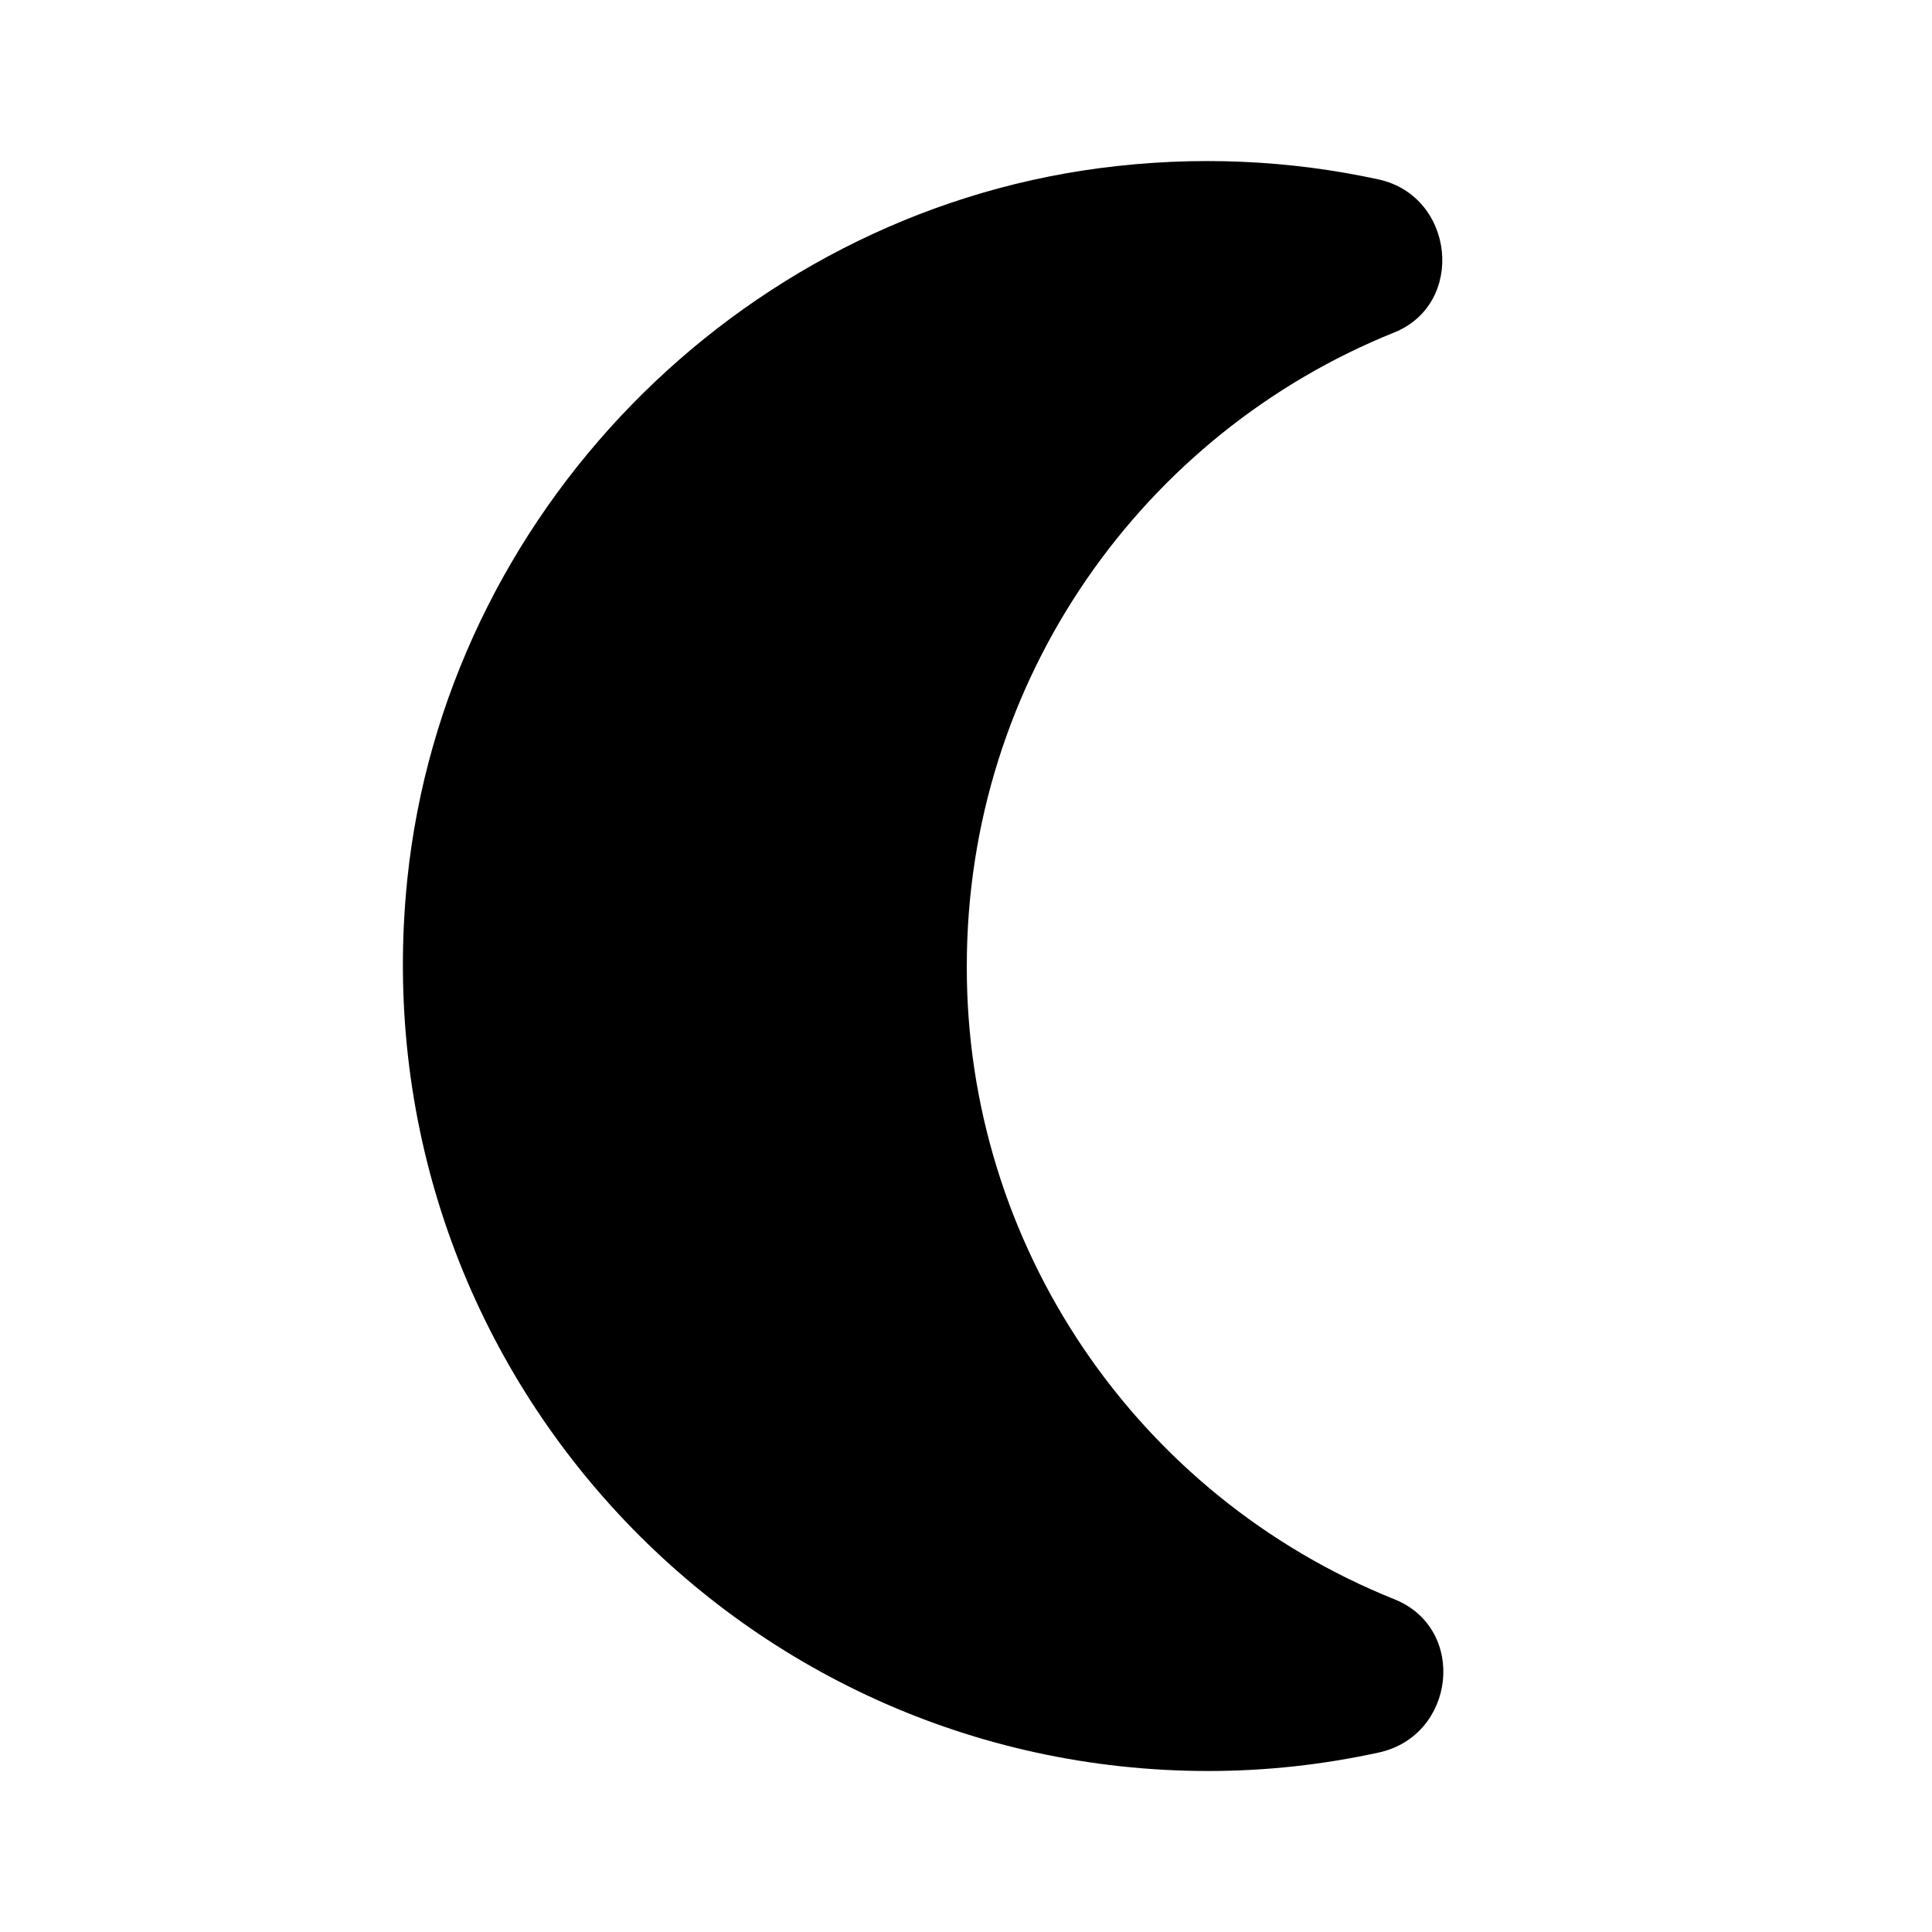
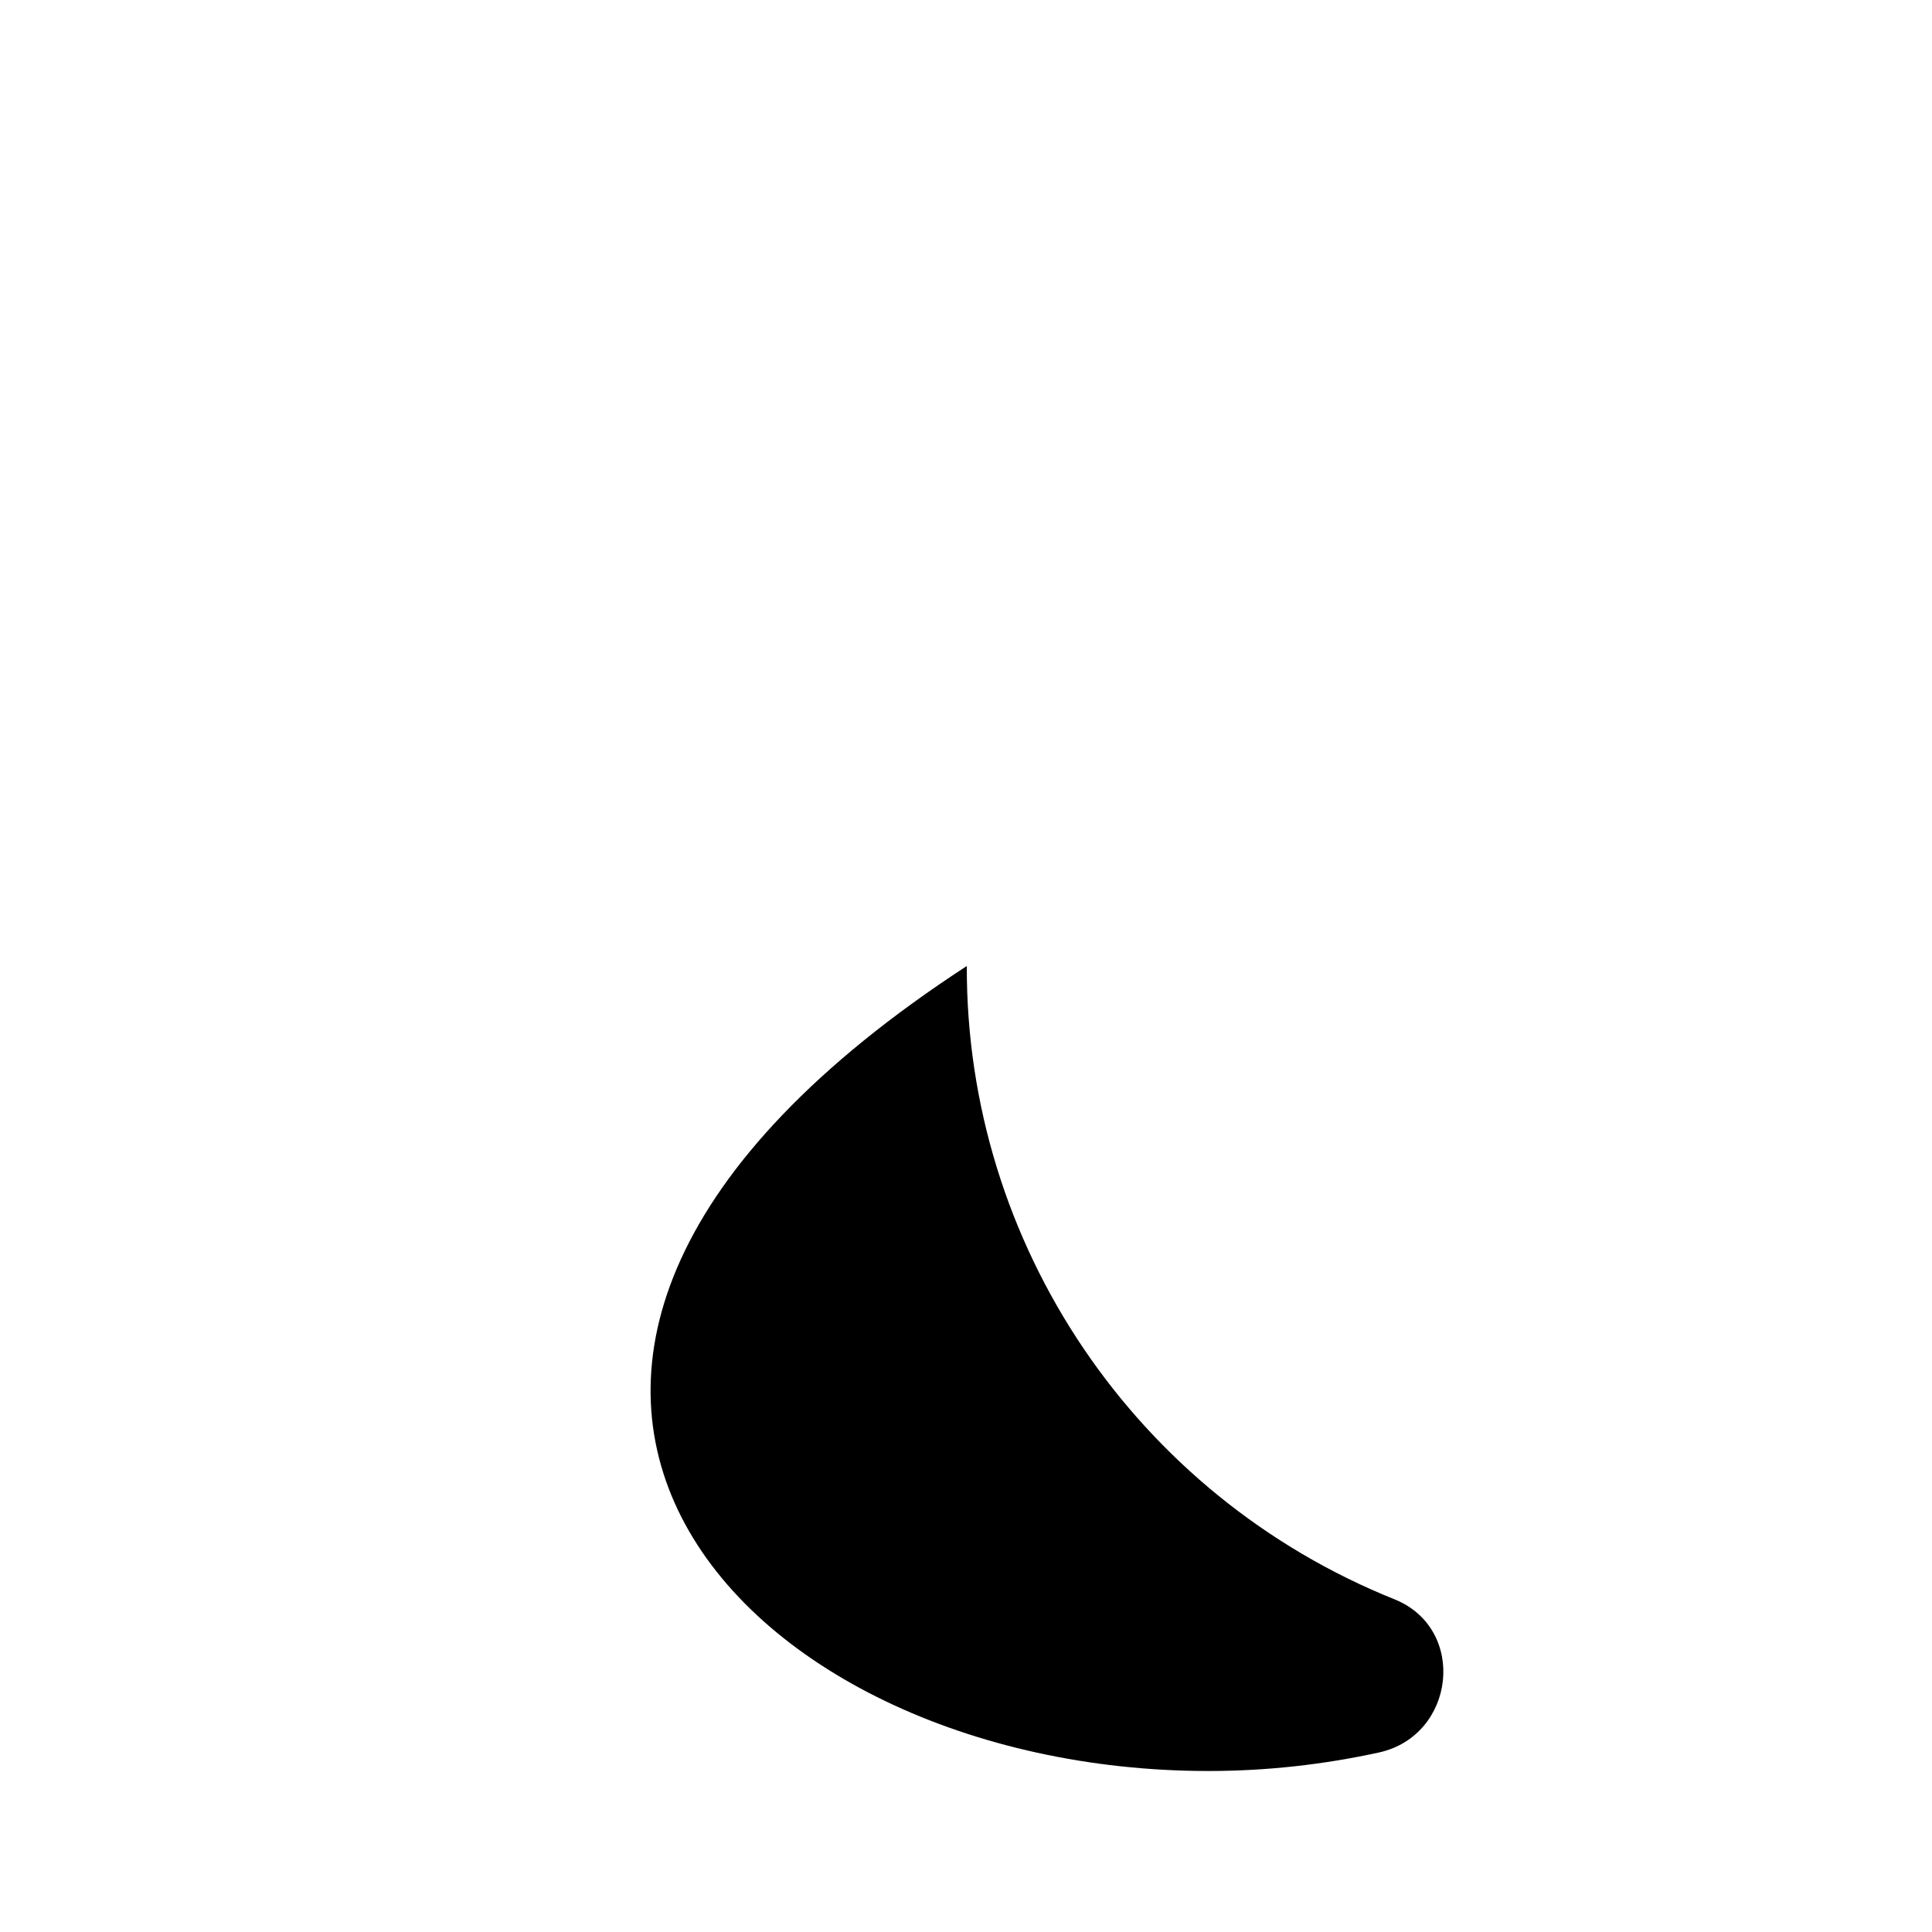
<svg xmlns="http://www.w3.org/2000/svg" height="24" viewBox="0 0 24 24" width="24">
-   <path d="M0 0h24v24H0V0z" fill="none" />
-   <path d="M12.01 12c0-3.57 2.2-6.62 5.31-7.87.89-.36.75-1.69-.19-1.9-1.1-.24-2.27-.3-3.48-.14-4.51.6-8.12 4.31-8.59 8.83C4.44 16.93 9.13 22 15.01 22c.73 0 1.43-.08 2.12-.23.95-.21 1.1-1.53.2-1.9-3.22-1.29-5.33-4.41-5.32-7.87z" />
+   <path d="M12.01 12C4.44 16.93 9.13 22 15.01 22c.73 0 1.43-.08 2.12-.23.95-.21 1.1-1.53.2-1.9-3.22-1.29-5.33-4.41-5.32-7.87z" />
</svg>